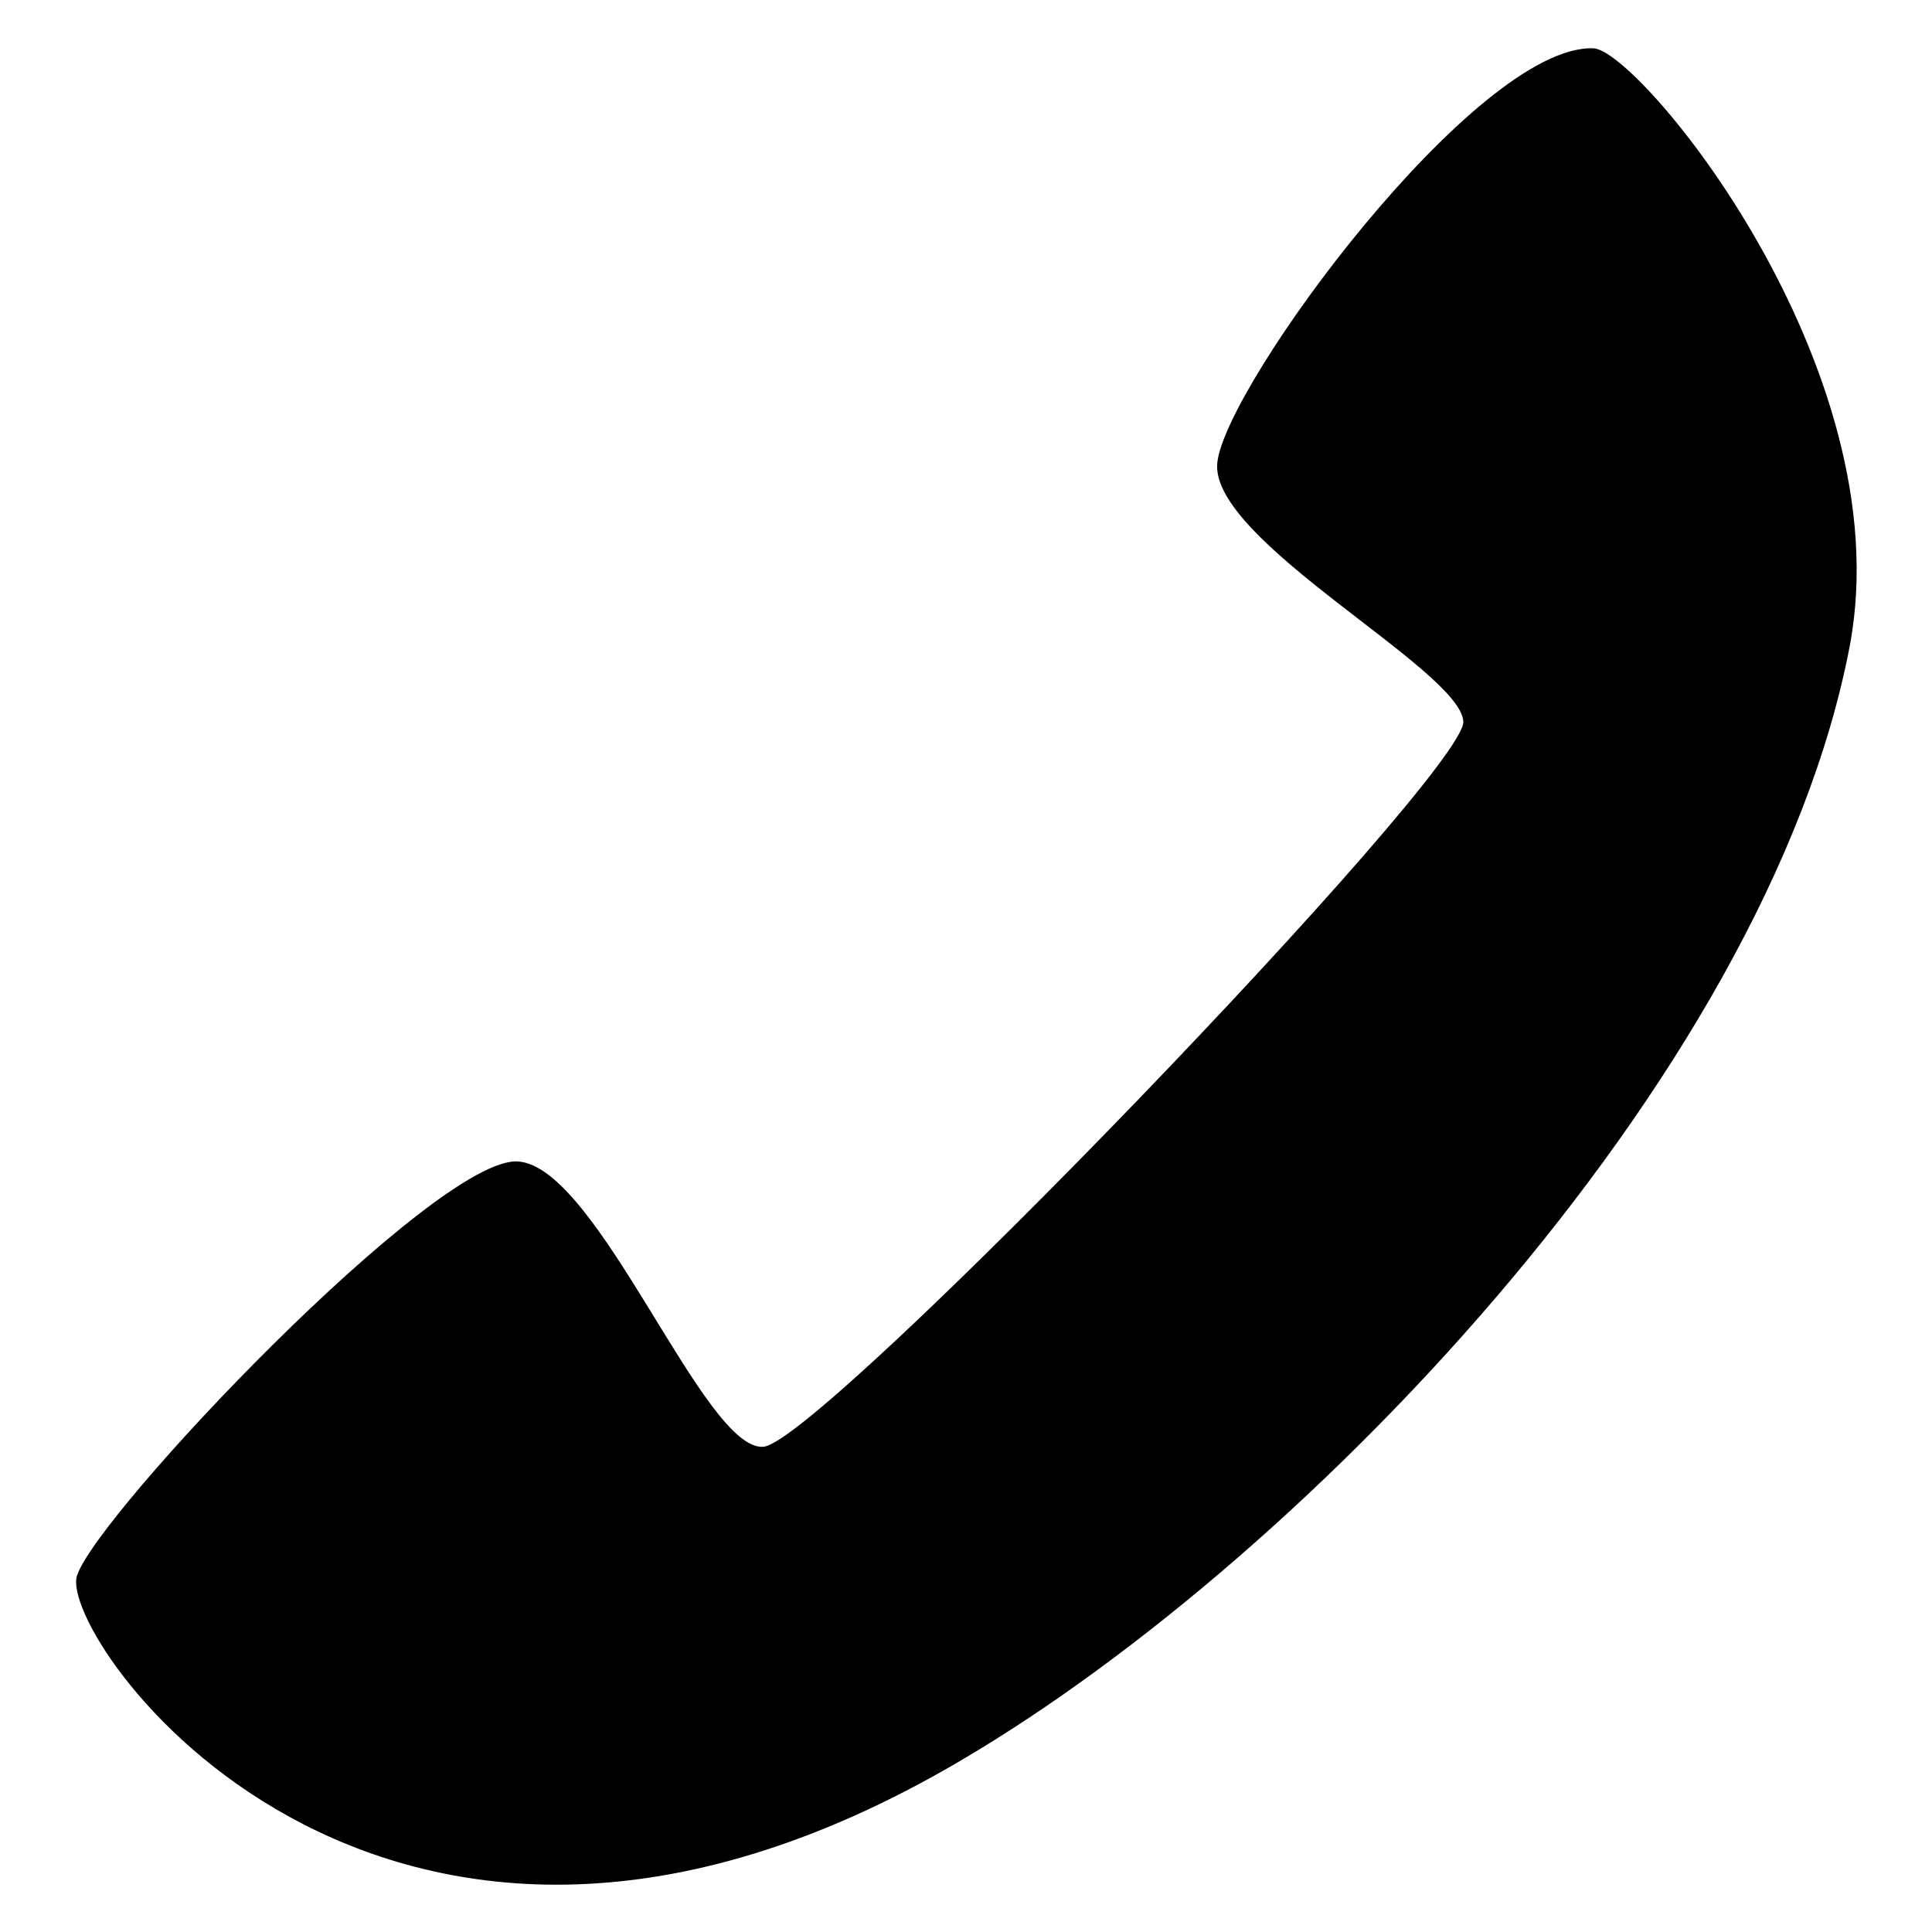
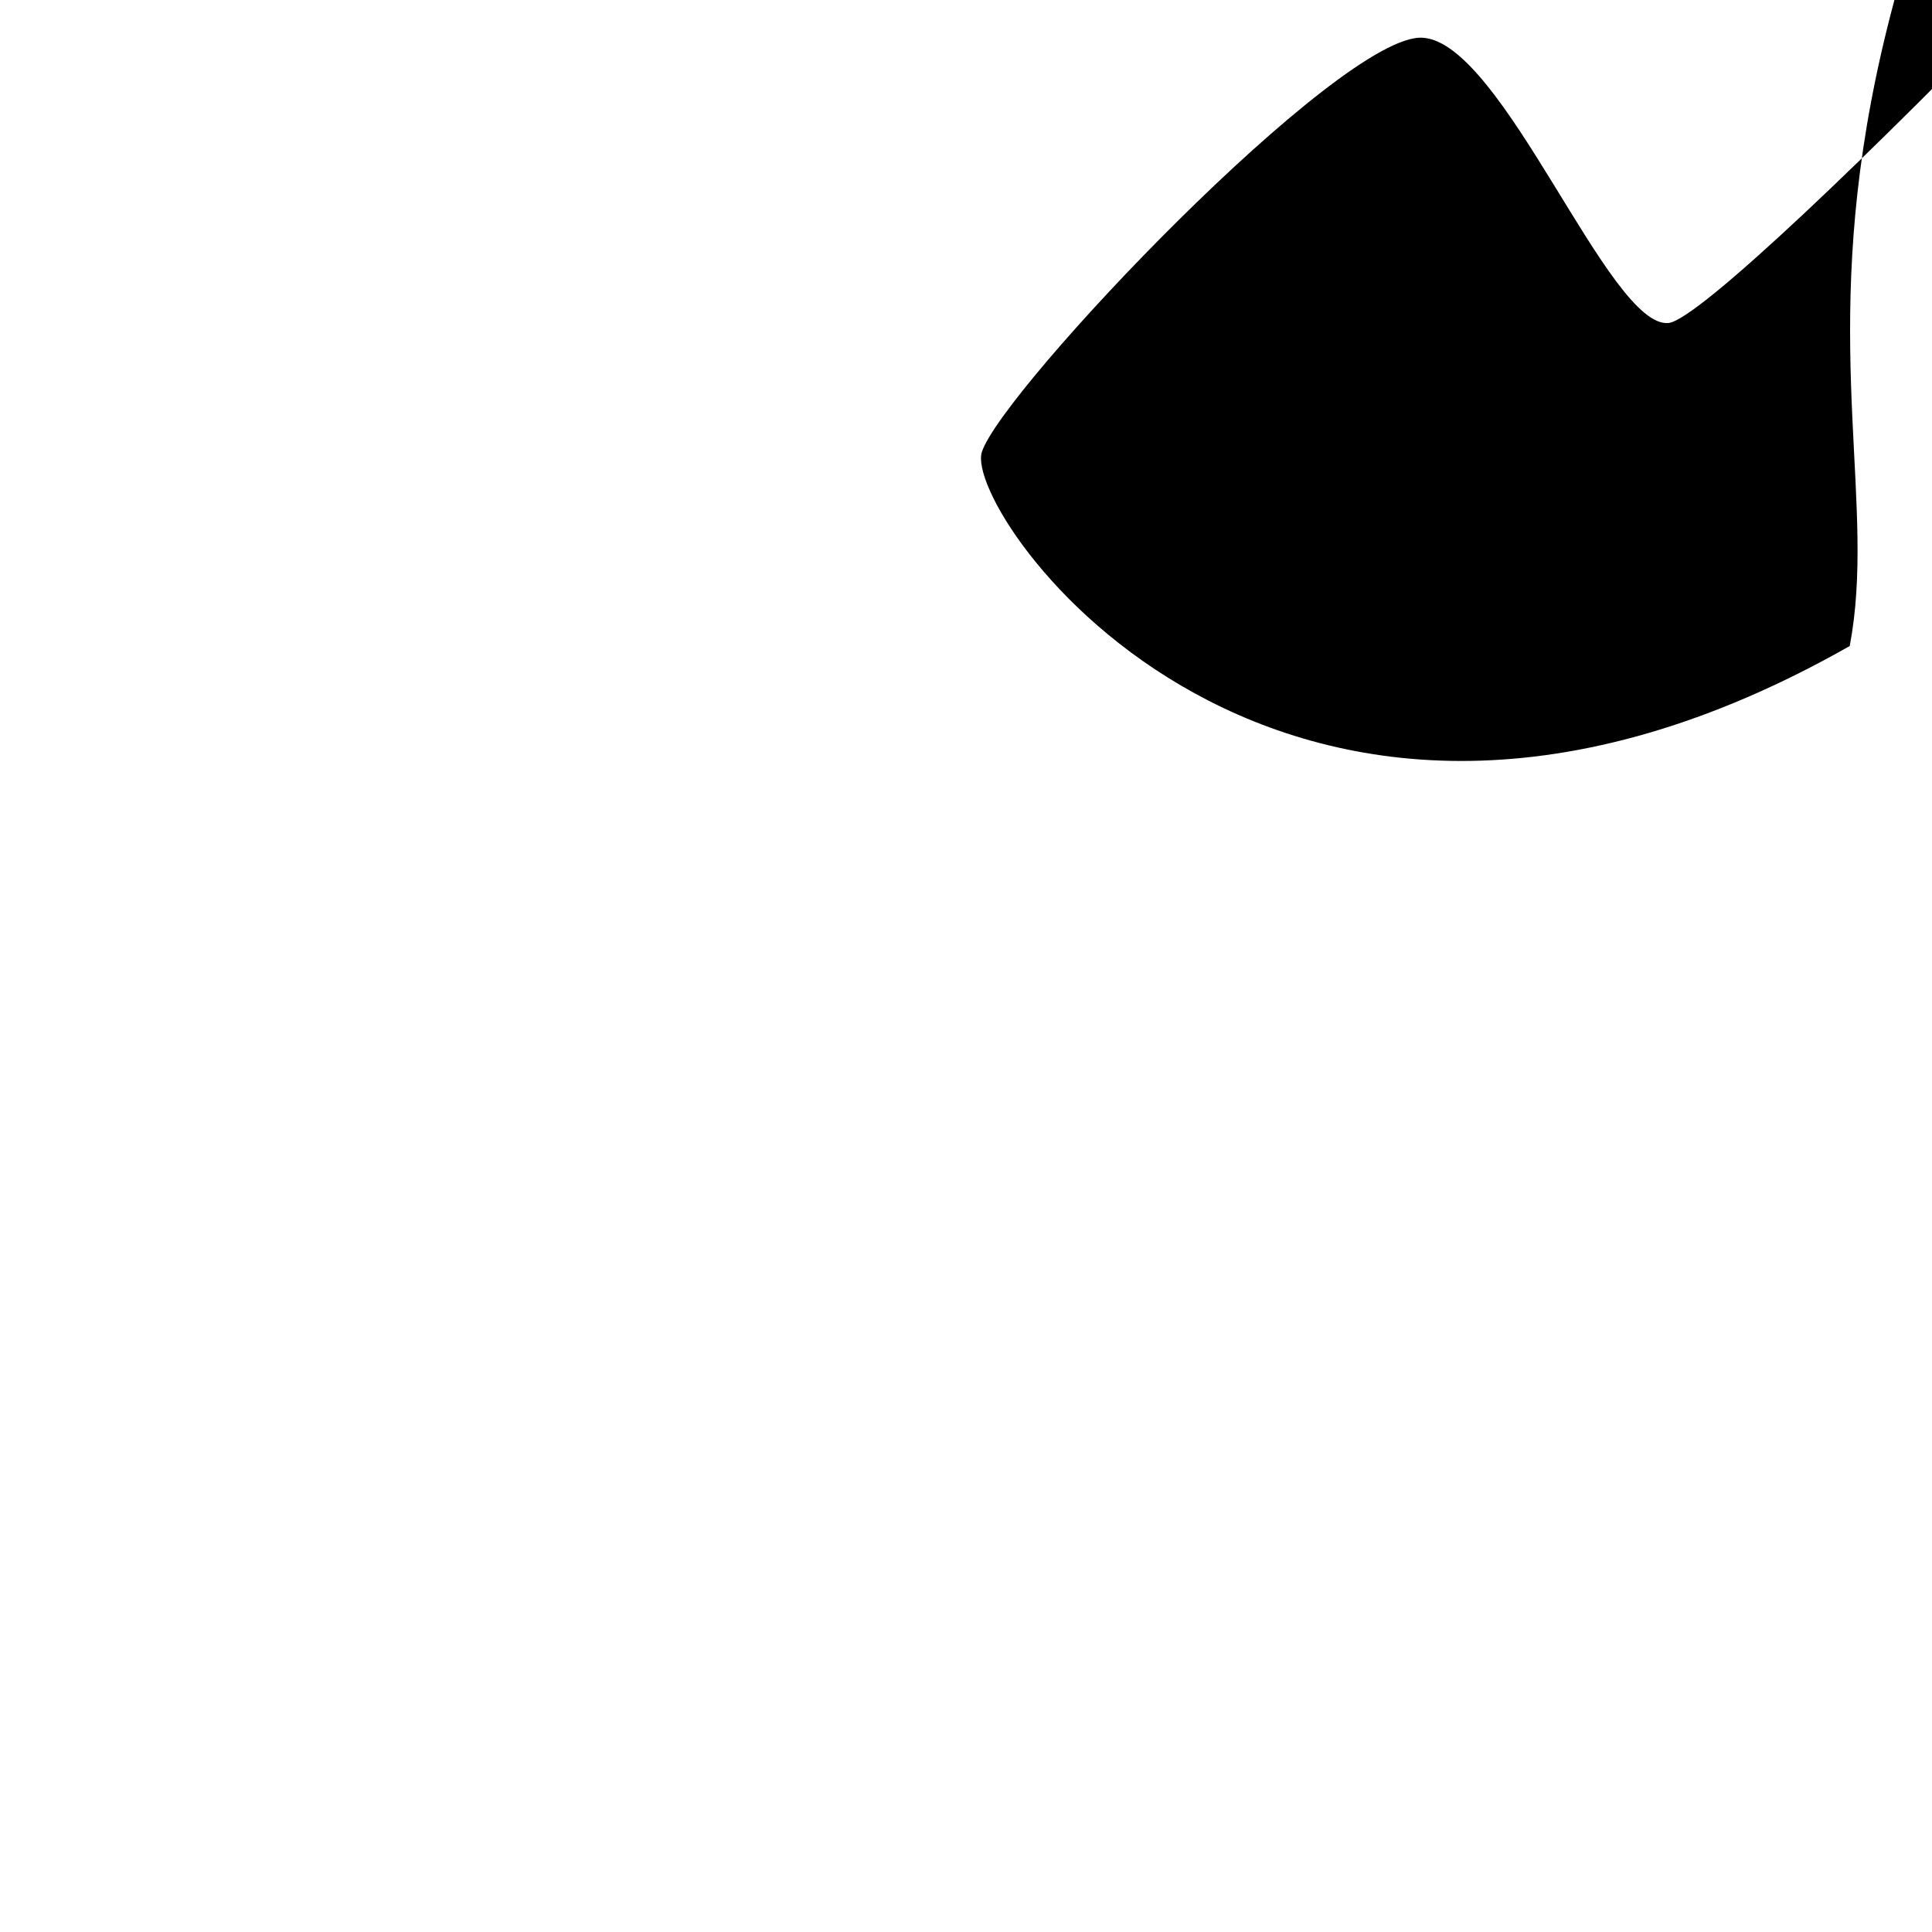
<svg xmlns="http://www.w3.org/2000/svg" version="1.1" x="0px" y="0px" viewBox="0 0 256 256" enable-background="new 0 0 256 256" xml:space="preserve">
  <g>
    <g>
-       <path fill="#000000" d="M245.1,85.6c-11,57.7-74,122.8-119.9,148.9c-75.5,42.9-117.6-17.6-115-25.7c2.6-8.2,47.6-55.6,58.4-54.9c10.7,0.6,24.7,38.6,32.6,37.8c7.9-0.9,93.1-89.3,92.7-96.1c-0.4-6.9-33.7-24-32.6-34.3c1.1-10.3,34.3-55.4,49.8-54.9C217,6.4,252.1,48.6,245.1,85.6z" />
+       <path fill="#000000" d="M245.1,85.6c-75.5,42.9-117.6-17.6-115-25.7c2.6-8.2,47.6-55.6,58.4-54.9c10.7,0.6,24.7,38.6,32.6,37.8c7.9-0.9,93.1-89.3,92.7-96.1c-0.4-6.9-33.7-24-32.6-34.3c1.1-10.3,34.3-55.4,49.8-54.9C217,6.4,252.1,48.6,245.1,85.6z" />
    </g>
  </g>
</svg>